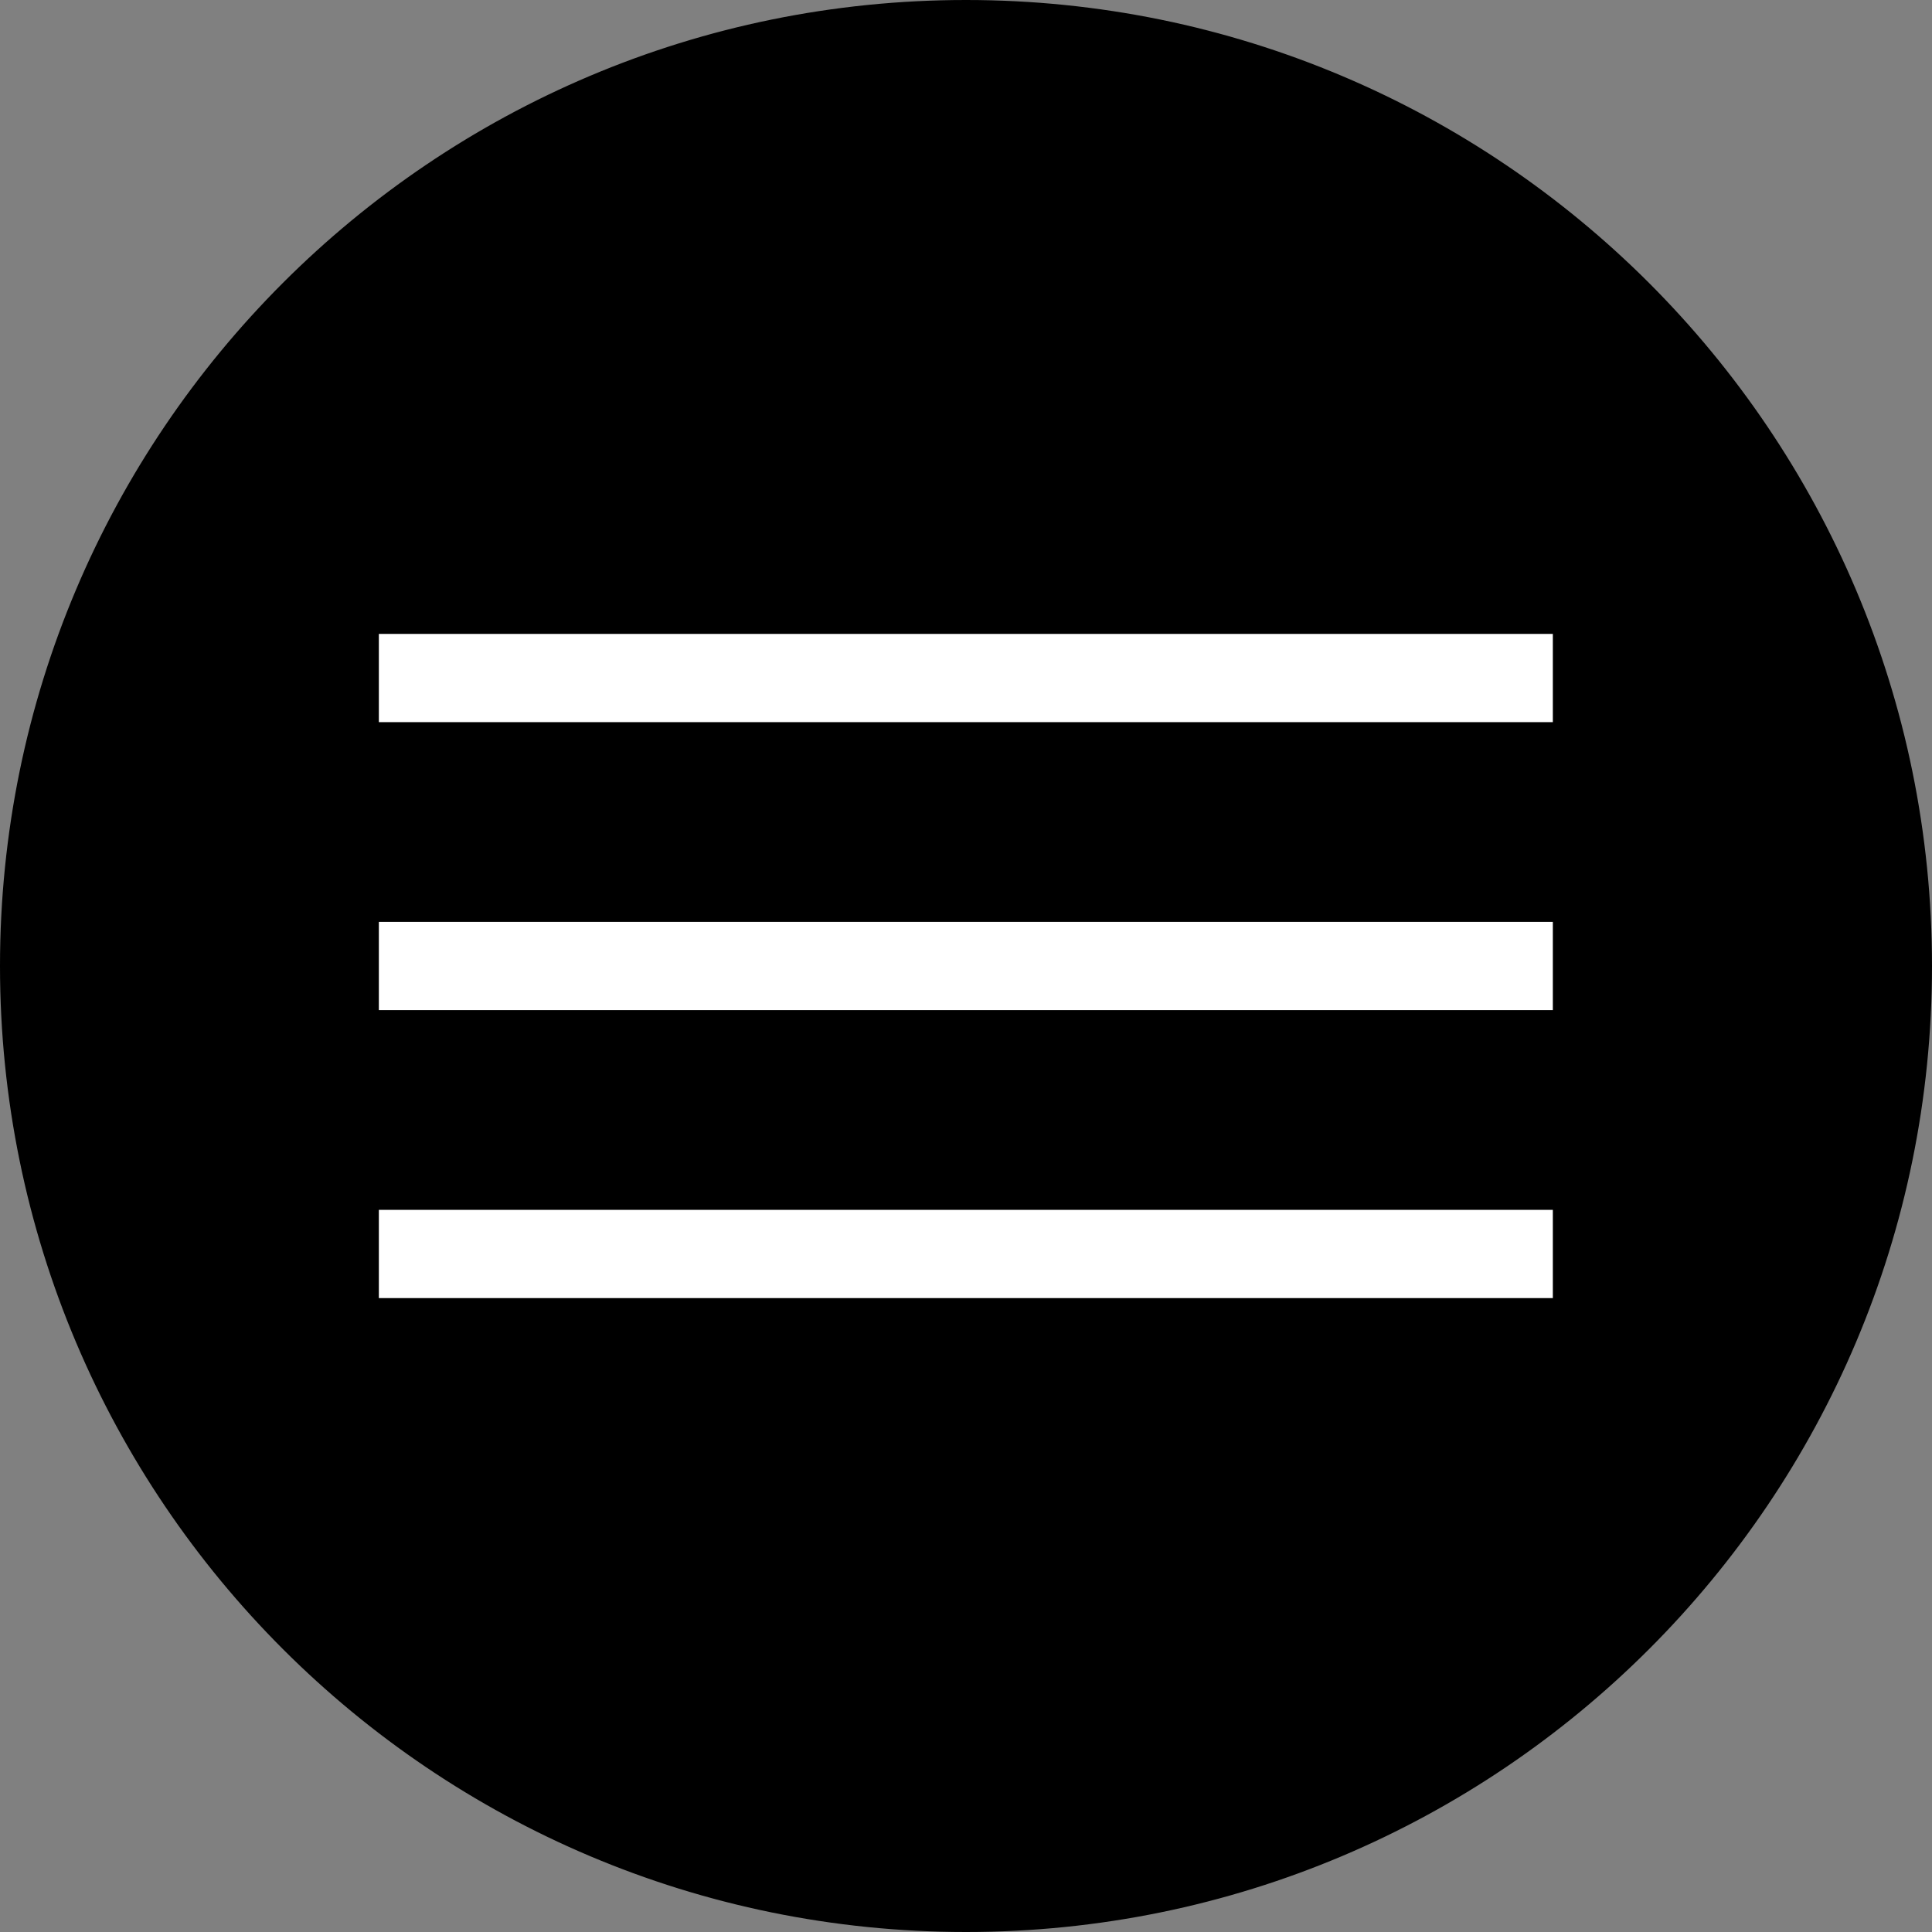
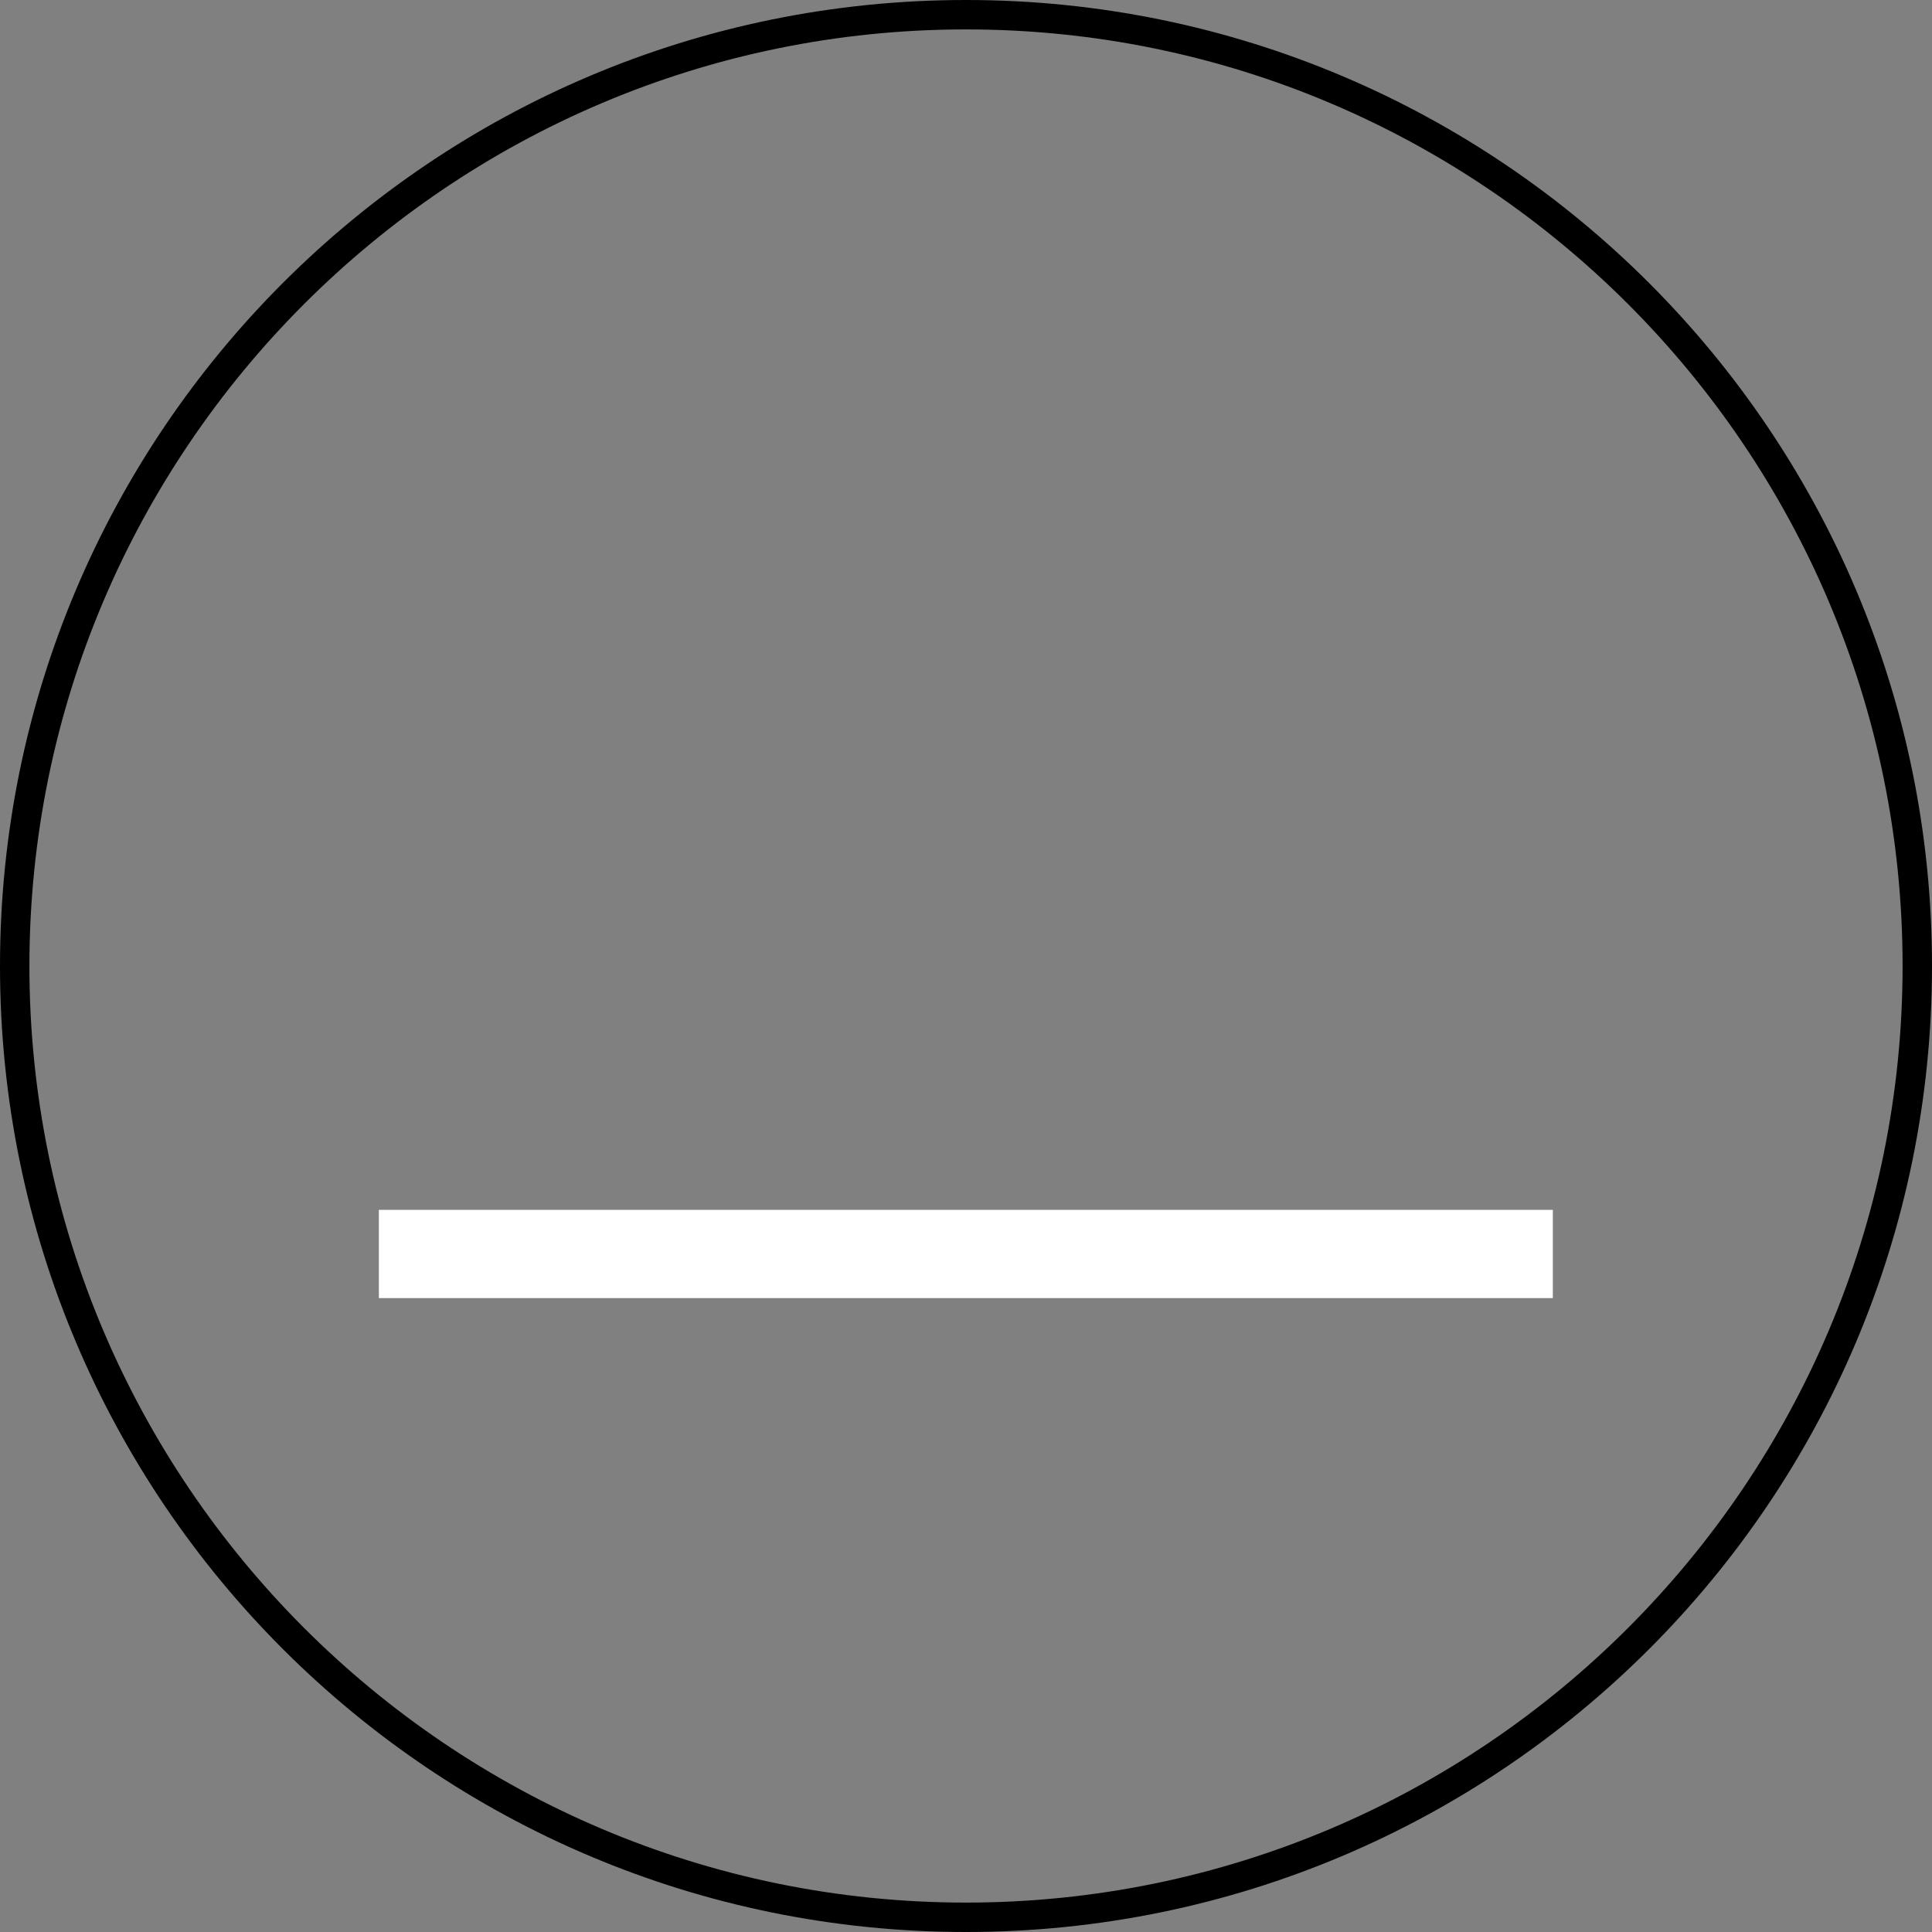
<svg xmlns="http://www.w3.org/2000/svg" id="Layer_2" data-name="Layer 2" viewBox="0 0 65.68 65.68">
  <rect x="0" y="0" width="65.68" height="65.68" fill="#808080" stroke="none" />
  <defs>
    <style> .cls-1 { fill: none; stroke: #fff; stroke-miterlimit: 10; stroke-width: 3px; } .cls-2 { stroke-width: 0px; } </style>
  </defs>
  <g id="Layer_1-2" data-name="Layer 1">
    <g>
-       <circle class="cls-2" cx="32.84" cy="32.84" r="32.34" />
      <path class="cls-2" d="m32.84,1c17.56,0,31.84,14.28,31.84,31.84s-14.28,31.84-31.84,31.84S1,50.39,1,32.84,15.28,1,32.84,1m0-1C14.7,0,0,14.7,0,32.84s14.7,32.84,32.84,32.84,32.84-14.7,32.84-32.84S50.97,0,32.84,0h0Z" />
    </g>
-     <line class="cls-1" x1="12.88" y1="23.05" x2="52.79" y2="23.05" />
-     <line class="cls-1" x1="12.88" y1="32.84" x2="52.79" y2="32.84" />
    <line class="cls-1" x1="12.88" y1="42.63" x2="52.79" y2="42.63" />
  </g>
</svg>